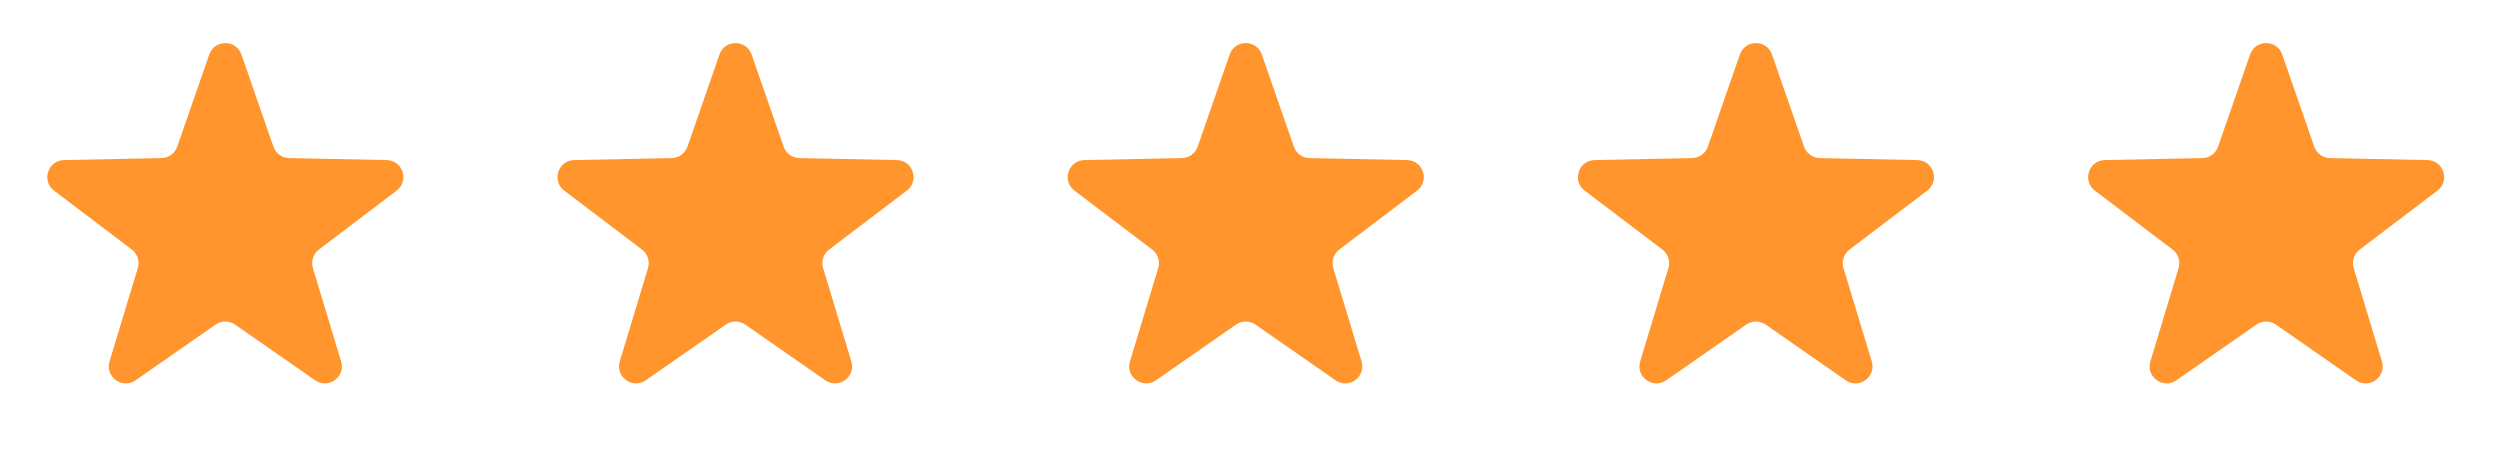
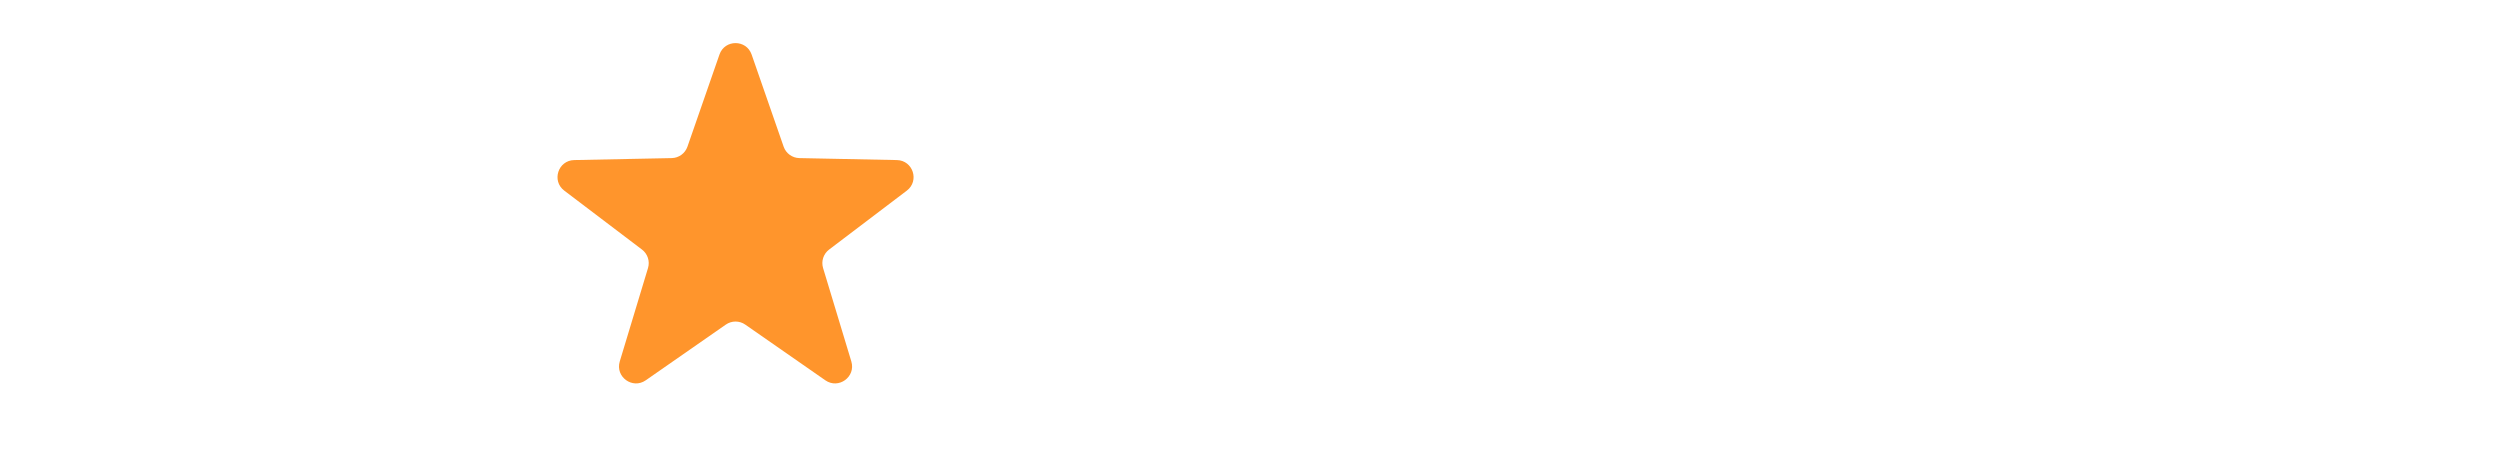
<svg xmlns="http://www.w3.org/2000/svg" width="147" height="27" viewBox="0 0 147 27" fill="none">
-   <path d="M12.305 3.206C12.617 2.31 13.883 2.31 14.195 3.206L16.078 8.624C16.215 9.019 16.584 9.287 17.002 9.296L22.738 9.412C23.685 9.432 24.077 10.636 23.321 11.209L18.75 14.675C18.417 14.928 18.276 15.361 18.397 15.761L20.058 21.252C20.333 22.159 19.308 22.904 18.53 22.362L13.821 19.086C13.478 18.847 13.022 18.847 12.679 19.086L7.97 22.362C7.192 22.904 6.167 22.159 6.442 21.252L8.103 15.761C8.224 15.361 8.083 14.928 7.75 14.675L3.179 11.209C2.423 10.636 2.815 9.432 3.763 9.412L9.498 9.296C9.916 9.287 10.285 9.019 10.422 8.624L12.305 3.206Z" fill="#FF952C" />
  <path d="M42.305 3.206C42.617 2.31 43.883 2.31 44.195 3.206L46.078 8.624C46.215 9.019 46.584 9.287 47.002 9.296L52.737 9.412C53.685 9.432 54.077 10.636 53.321 11.209L48.75 14.675C48.417 14.928 48.276 15.361 48.397 15.761L50.058 21.252C50.333 22.159 49.308 22.904 48.53 22.362L43.821 19.086C43.478 18.847 43.022 18.847 42.679 19.086L37.97 22.362C37.192 22.904 36.167 22.159 36.442 21.252L38.103 15.761C38.224 15.361 38.083 14.928 37.75 14.675L33.179 11.209C32.423 10.636 32.815 9.432 33.763 9.412L39.498 9.296C39.916 9.287 40.285 9.019 40.422 8.624L42.305 3.206Z" fill="#FF952C" />
-   <path d="M72.305 3.206C72.617 2.31 73.883 2.31 74.195 3.206L76.078 8.624C76.215 9.019 76.584 9.287 77.002 9.296L82.737 9.412C83.685 9.432 84.077 10.636 83.321 11.209L78.75 14.675C78.417 14.928 78.276 15.361 78.397 15.761L80.058 21.252C80.333 22.159 79.308 22.904 78.53 22.362L73.821 19.086C73.478 18.847 73.022 18.847 72.679 19.086L67.97 22.362C67.192 22.904 66.167 22.159 66.442 21.252L68.103 15.761C68.224 15.361 68.083 14.928 67.75 14.675L63.179 11.209C62.423 10.636 62.815 9.432 63.763 9.412L69.498 9.296C69.916 9.287 70.285 9.019 70.422 8.624L72.305 3.206Z" fill="#FF952C" />
-   <path d="M102.305 3.206C102.617 2.31 103.883 2.31 104.195 3.206L106.078 8.624C106.215 9.019 106.584 9.287 107.002 9.296L112.737 9.412C113.685 9.432 114.077 10.636 113.321 11.209L108.75 14.675C108.417 14.928 108.276 15.361 108.397 15.761L110.058 21.252C110.333 22.159 109.308 22.904 108.53 22.362L103.821 19.086C103.478 18.847 103.022 18.847 102.679 19.086L97.97 22.362C97.192 22.904 96.167 22.159 96.442 21.252L98.103 15.761C98.224 15.361 98.083 14.928 97.75 14.675L93.179 11.209C92.423 10.636 92.815 9.432 93.763 9.412L99.498 9.296C99.916 9.287 100.285 9.019 100.422 8.624L102.305 3.206Z" fill="#FF952C" />
-   <path d="M132.305 3.206C132.617 2.31 133.883 2.31 134.195 3.206L136.078 8.624C136.215 9.019 136.584 9.287 137.002 9.296L142.737 9.412C143.685 9.432 144.077 10.636 143.321 11.209L138.75 14.675C138.417 14.928 138.276 15.361 138.397 15.761L140.058 21.252C140.333 22.159 139.308 22.904 138.53 22.362L133.821 19.086C133.478 18.847 133.022 18.847 132.679 19.086L127.97 22.362C127.192 22.904 126.167 22.159 126.442 21.252L128.103 15.761C128.224 15.361 128.083 14.928 127.75 14.675L123.179 11.209C122.423 10.636 122.815 9.432 123.763 9.412L129.498 9.296C129.916 9.287 130.285 9.019 130.422 8.624L132.305 3.206Z" fill="#FF952C" />
</svg>